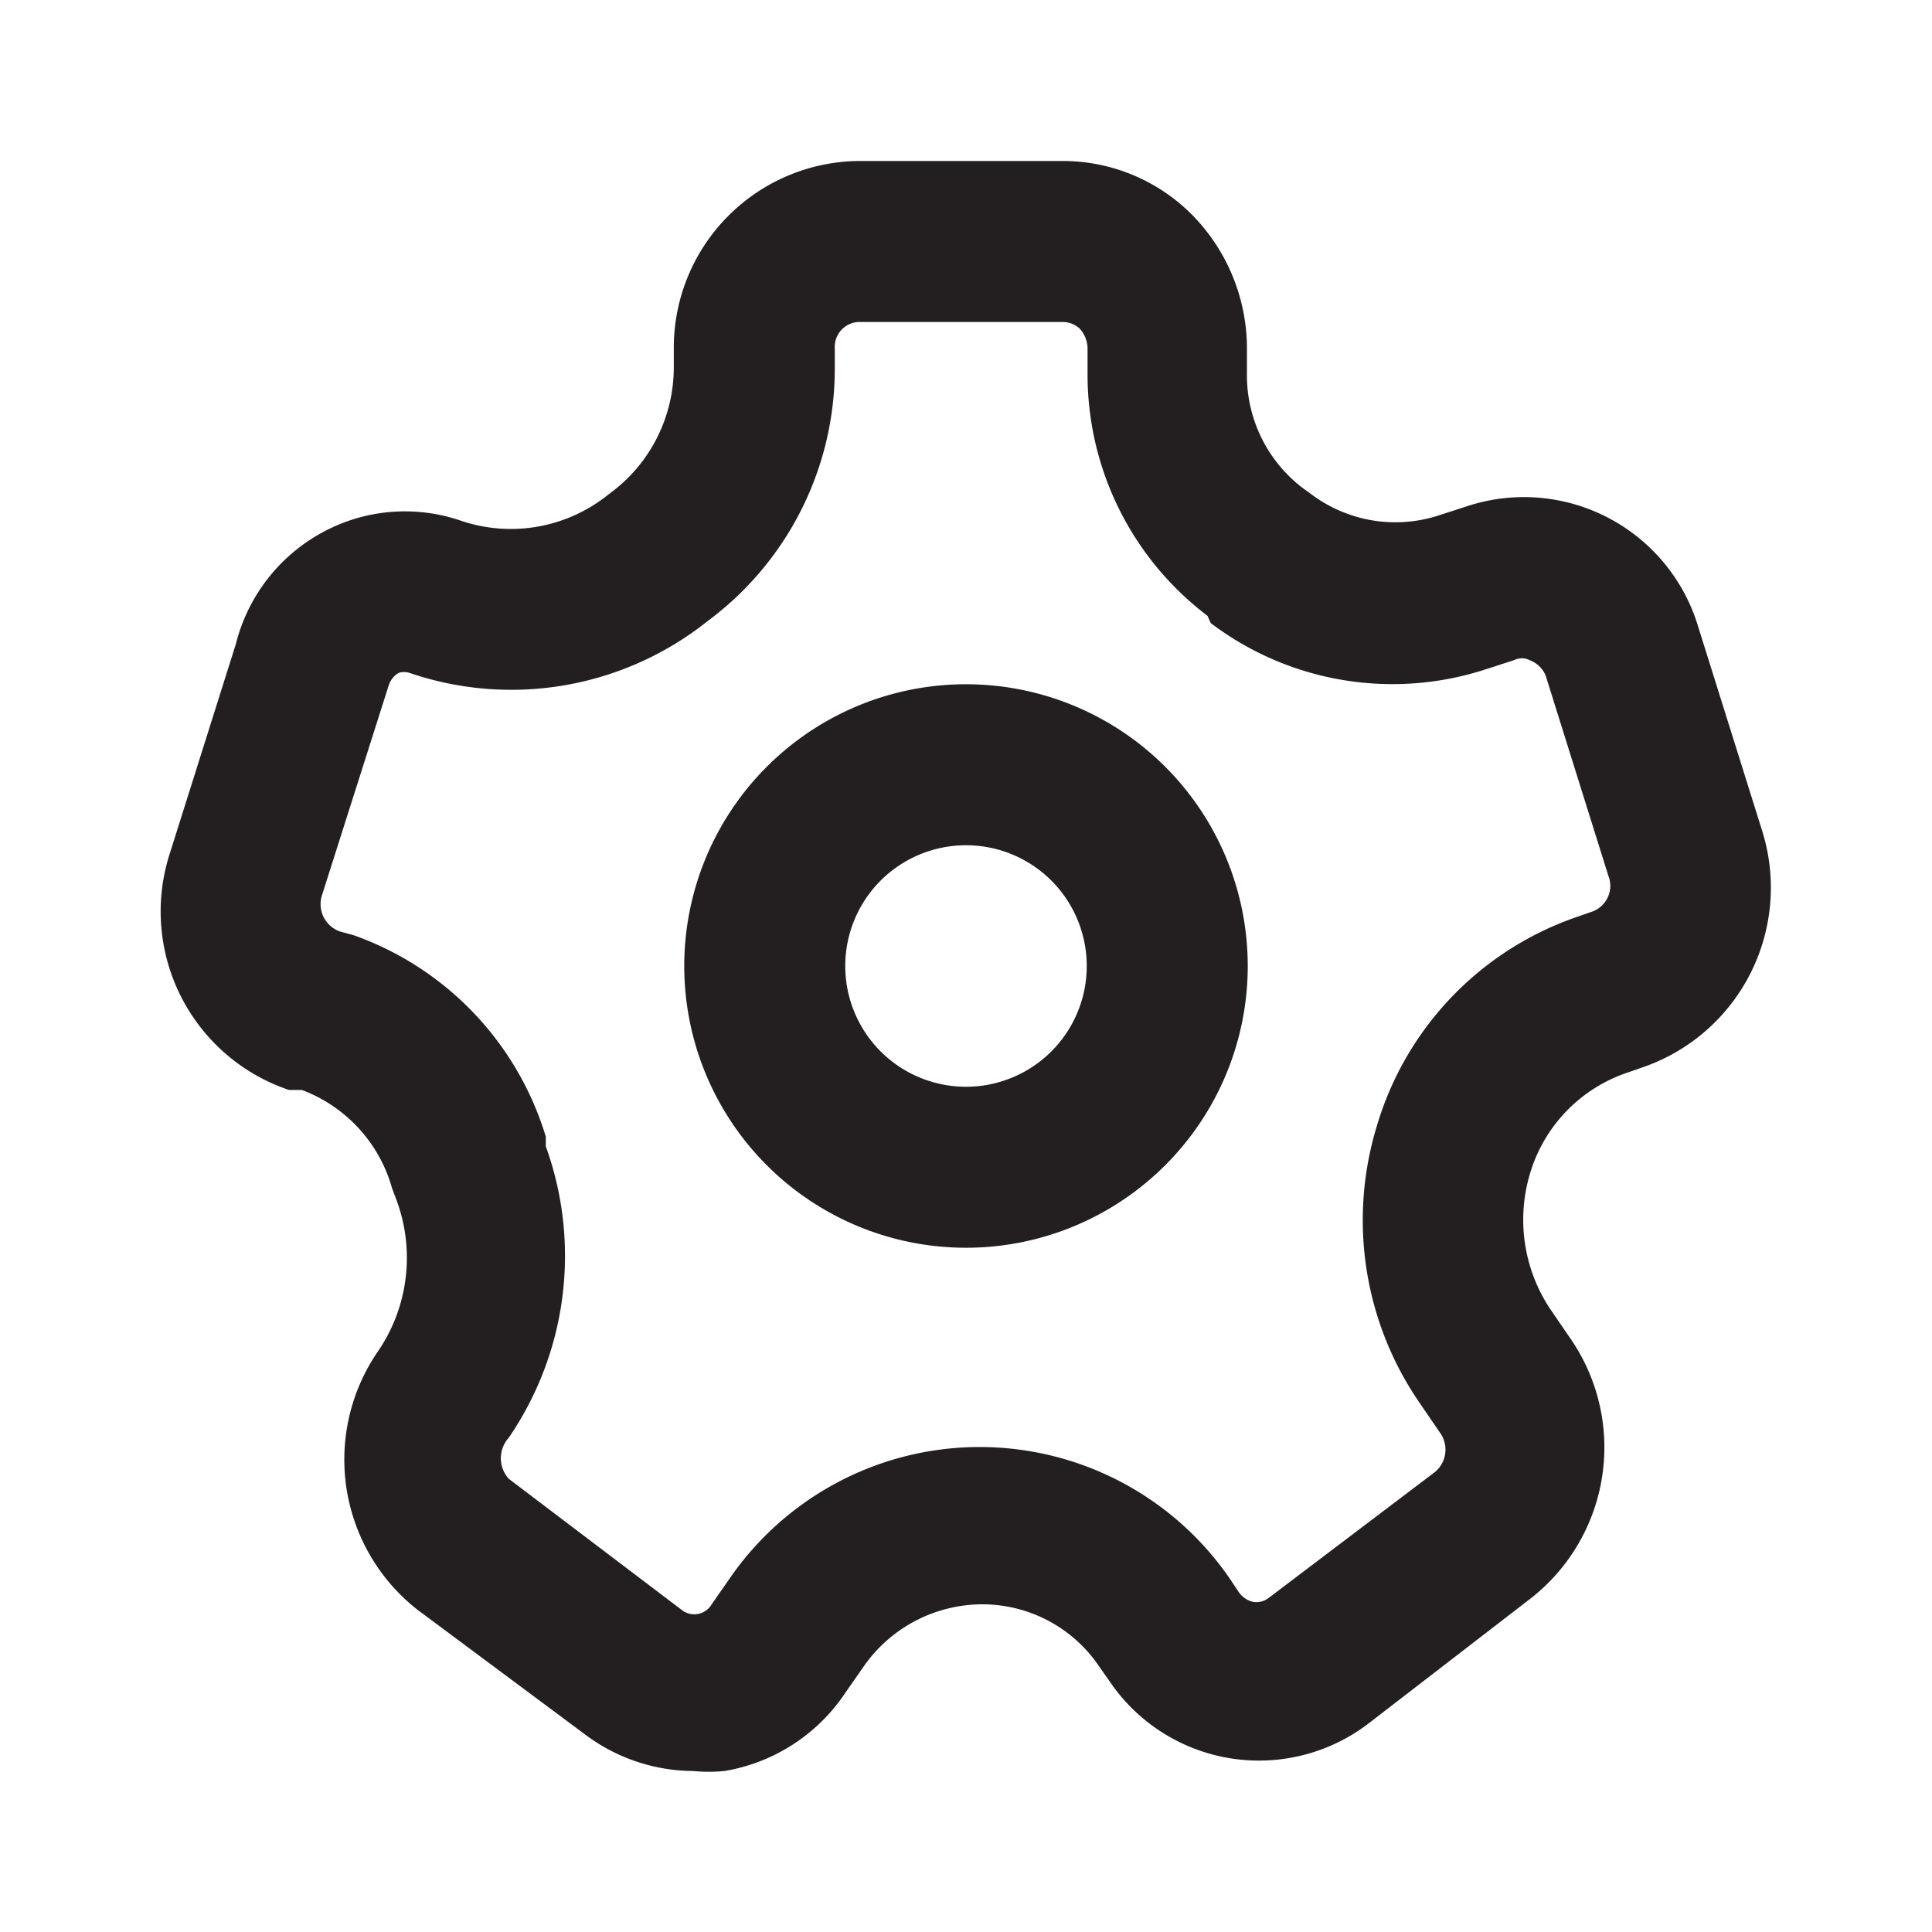
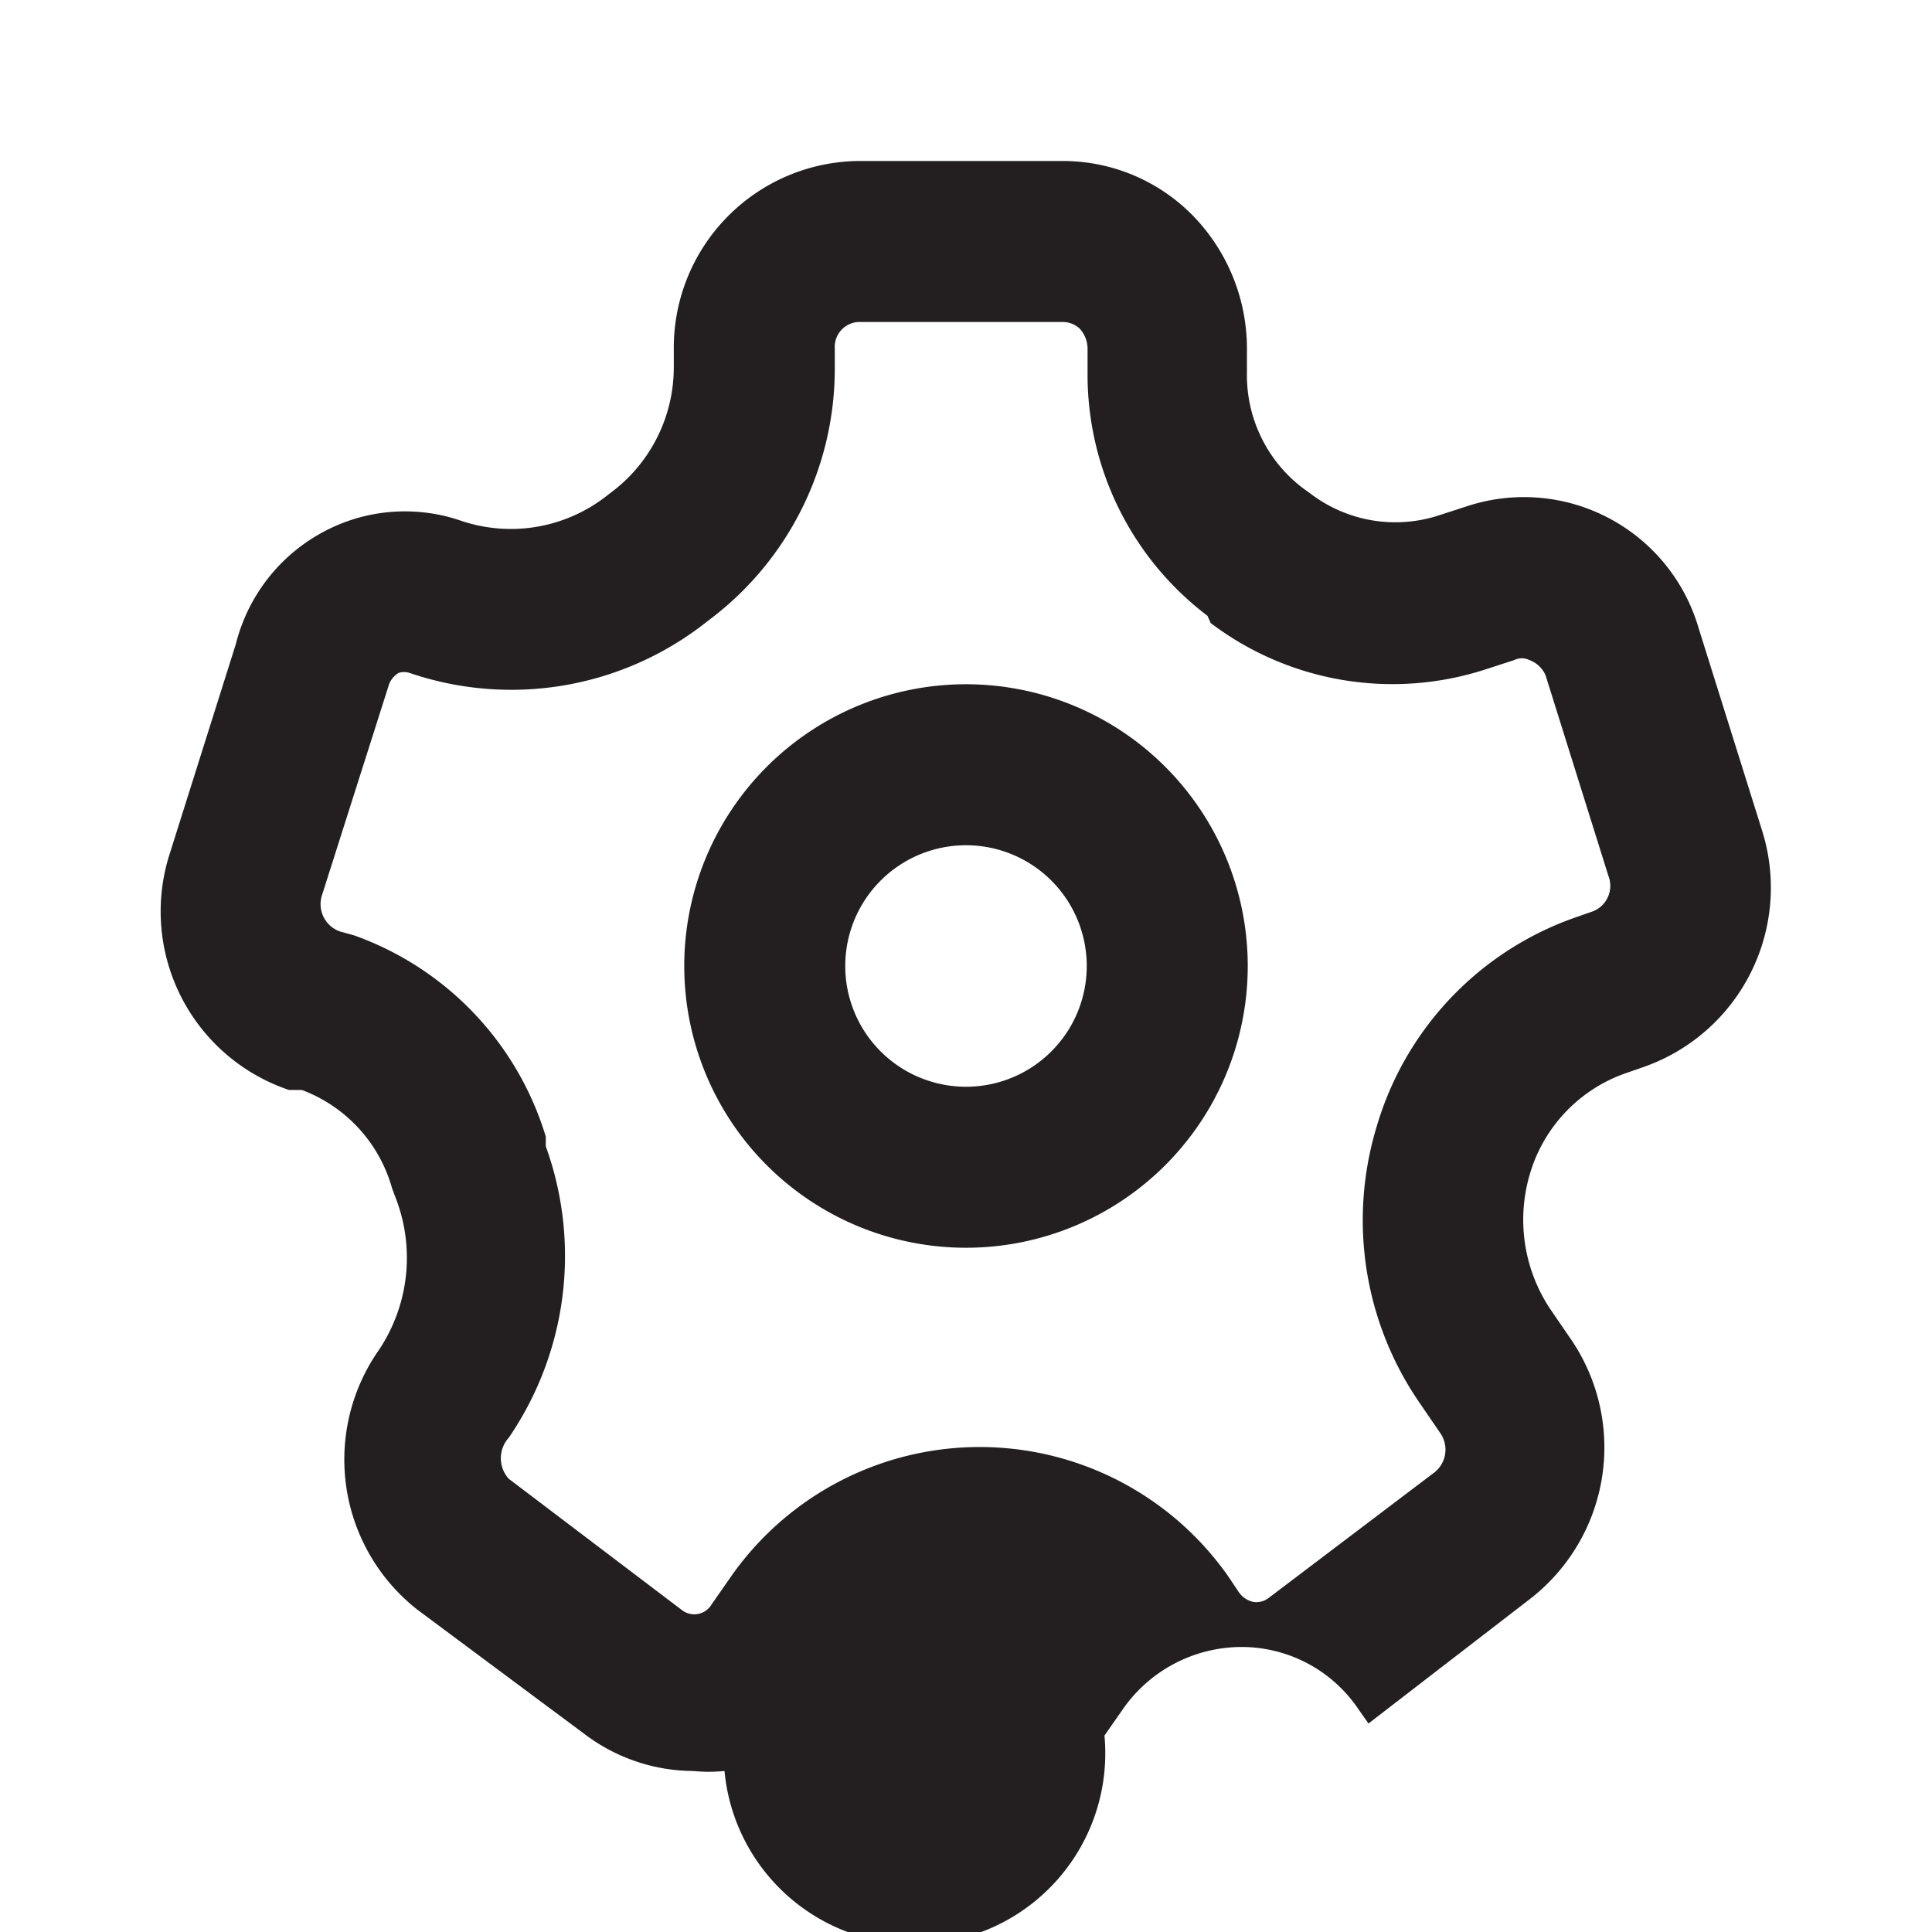
<svg xmlns="http://www.w3.org/2000/svg" viewBox="0 0 24 24">
  <defs>
    <style>.cls-1{fill:#fff;opacity:0;}.cls-2{fill:#231f20;}</style>
  </defs>
  <title>settings</title>
  <g id="Layer_2" data-name="Layer 2">
    <g id="settings">
      <g id="settings-2" data-name="settings">
-         <rect class="cls-1" width="24" height="24" />
        <g id="_Group_" data-name="&lt;Group&gt;">
-           <path class="cls-2" d="M8.61,22a2.25,2.25,0,0,1-1.35-.46L5.19,20a2.37,2.37,0,0,1-.49-3.22,2.06,2.06,0,0,0,.23-1.86l-.06-.16a1.83,1.83,0,0,0-1.12-1.22h0l-.16,0a2.34,2.34,0,0,1-1.48-2.94l.82-2.6A2.18,2.18,0,0,1,4.05,6.59a2.14,2.14,0,0,1,1.68-.12,1.93,1.93,0,0,0,1.78-.29l.13-.1a1.94,1.94,0,0,0,.73-1.51V4.33A2.32,2.32,0,0,1,10.66,2h2.55a2.26,2.26,0,0,1,1.6.67,2.37,2.37,0,0,1,.68,1.68v.28a1.76,1.76,0,0,0,.69,1.43l.11.08a1.74,1.74,0,0,0,1.59.26l.34-.11A2.26,2.26,0,0,1,21.1,7.8l.79,2.52a2.36,2.36,0,0,1-1.46,2.93l-.2.07A1.89,1.89,0,0,0,19,14.6a2,2,0,0,0,.25,1.65l.26.38a2.38,2.38,0,0,1-.5,3.23L17,21.41a2.24,2.24,0,0,1-3.22-.53l-.12-.17a1.75,1.75,0,0,0-1.5-.78,1.8,1.8,0,0,0-1.43.77l-.23.33A2.25,2.25,0,0,1,9,22,2,2,0,0,1,8.61,22ZM4.4,11.62a3.83,3.83,0,0,1,2.38,2.5l0,.12a4,4,0,0,1-.46,3.62.38.38,0,0,0,0,.51L8.47,20a.25.25,0,0,0,.37-.07l.23-.33a3.77,3.77,0,0,1,6.2,0l.12.18a.3.3,0,0,0,.18.12.25.25,0,0,0,.19-.05l2.06-1.56a.36.36,0,0,0,.07-.49l-.26-.38A4,4,0,0,1,17.1,14a3.92,3.92,0,0,1,2.49-2.61l.2-.07a.34.34,0,0,0,.19-.44L19.2,8.39A.35.35,0,0,0,19,8.2a.21.21,0,0,0-.19,0l-.34.11a3.74,3.74,0,0,1-3.43-.57L15,7.65a3.76,3.76,0,0,1-1.49-3V4.34a.37.37,0,0,0-.1-.26A.31.31,0,0,0,13.2,4H10.66a.31.31,0,0,0-.29.33v.25A3.9,3.9,0,0,1,8.85,7.67l-.13.1a3.91,3.91,0,0,1-3.63.59.22.22,0,0,0-.14,0,.28.28,0,0,0-.12.15L4,11.12a.36.36,0,0,0,.22.45Z" />
+           <path class="cls-2" d="M8.61,22a2.25,2.25,0,0,1-1.35-.46L5.19,20a2.37,2.37,0,0,1-.49-3.22,2.06,2.06,0,0,0,.23-1.86l-.06-.16a1.83,1.83,0,0,0-1.12-1.22h0l-.16,0a2.34,2.34,0,0,1-1.48-2.94l.82-2.6A2.18,2.18,0,0,1,4.05,6.59a2.14,2.14,0,0,1,1.68-.12,1.93,1.93,0,0,0,1.78-.29l.13-.1a1.94,1.94,0,0,0,.73-1.51V4.33A2.32,2.32,0,0,1,10.66,2h2.55a2.26,2.26,0,0,1,1.6.67,2.37,2.37,0,0,1,.68,1.68v.28a1.76,1.76,0,0,0,.69,1.43l.11.08a1.74,1.74,0,0,0,1.59.26l.34-.11A2.26,2.26,0,0,1,21.1,7.8l.79,2.52a2.36,2.36,0,0,1-1.46,2.93l-.2.07A1.89,1.89,0,0,0,19,14.6a2,2,0,0,0,.25,1.65l.26.38a2.38,2.38,0,0,1-.5,3.23L17,21.41l-.12-.17a1.75,1.75,0,0,0-1.5-.78,1.8,1.8,0,0,0-1.43.77l-.23.33A2.25,2.25,0,0,1,9,22,2,2,0,0,1,8.61,22ZM4.4,11.62a3.83,3.83,0,0,1,2.38,2.5l0,.12a4,4,0,0,1-.46,3.62.38.38,0,0,0,0,.51L8.47,20a.25.25,0,0,0,.37-.07l.23-.33a3.77,3.77,0,0,1,6.2,0l.12.18a.3.3,0,0,0,.18.12.25.25,0,0,0,.19-.05l2.06-1.56a.36.36,0,0,0,.07-.49l-.26-.38A4,4,0,0,1,17.1,14a3.92,3.92,0,0,1,2.49-2.61l.2-.07a.34.34,0,0,0,.19-.44L19.2,8.39A.35.35,0,0,0,19,8.2a.21.21,0,0,0-.19,0l-.34.11a3.74,3.74,0,0,1-3.43-.57L15,7.65a3.76,3.76,0,0,1-1.49-3V4.34a.37.37,0,0,0-.1-.26A.31.31,0,0,0,13.2,4H10.66a.31.31,0,0,0-.29.33v.25A3.9,3.9,0,0,1,8.85,7.67l-.13.1a3.91,3.91,0,0,1-3.63.59.22.22,0,0,0-.14,0,.28.28,0,0,0-.12.15L4,11.12a.36.36,0,0,0,.22.45Z" />
        </g>
        <path class="cls-2" d="M12,15.5A3.5,3.5,0,1,1,15.5,12,3.5,3.5,0,0,1,12,15.5Zm0-5A1.5,1.5,0,1,0,13.5,12,1.5,1.5,0,0,0,12,10.5Z" />
      </g>
    </g>
  </g>
</svg>